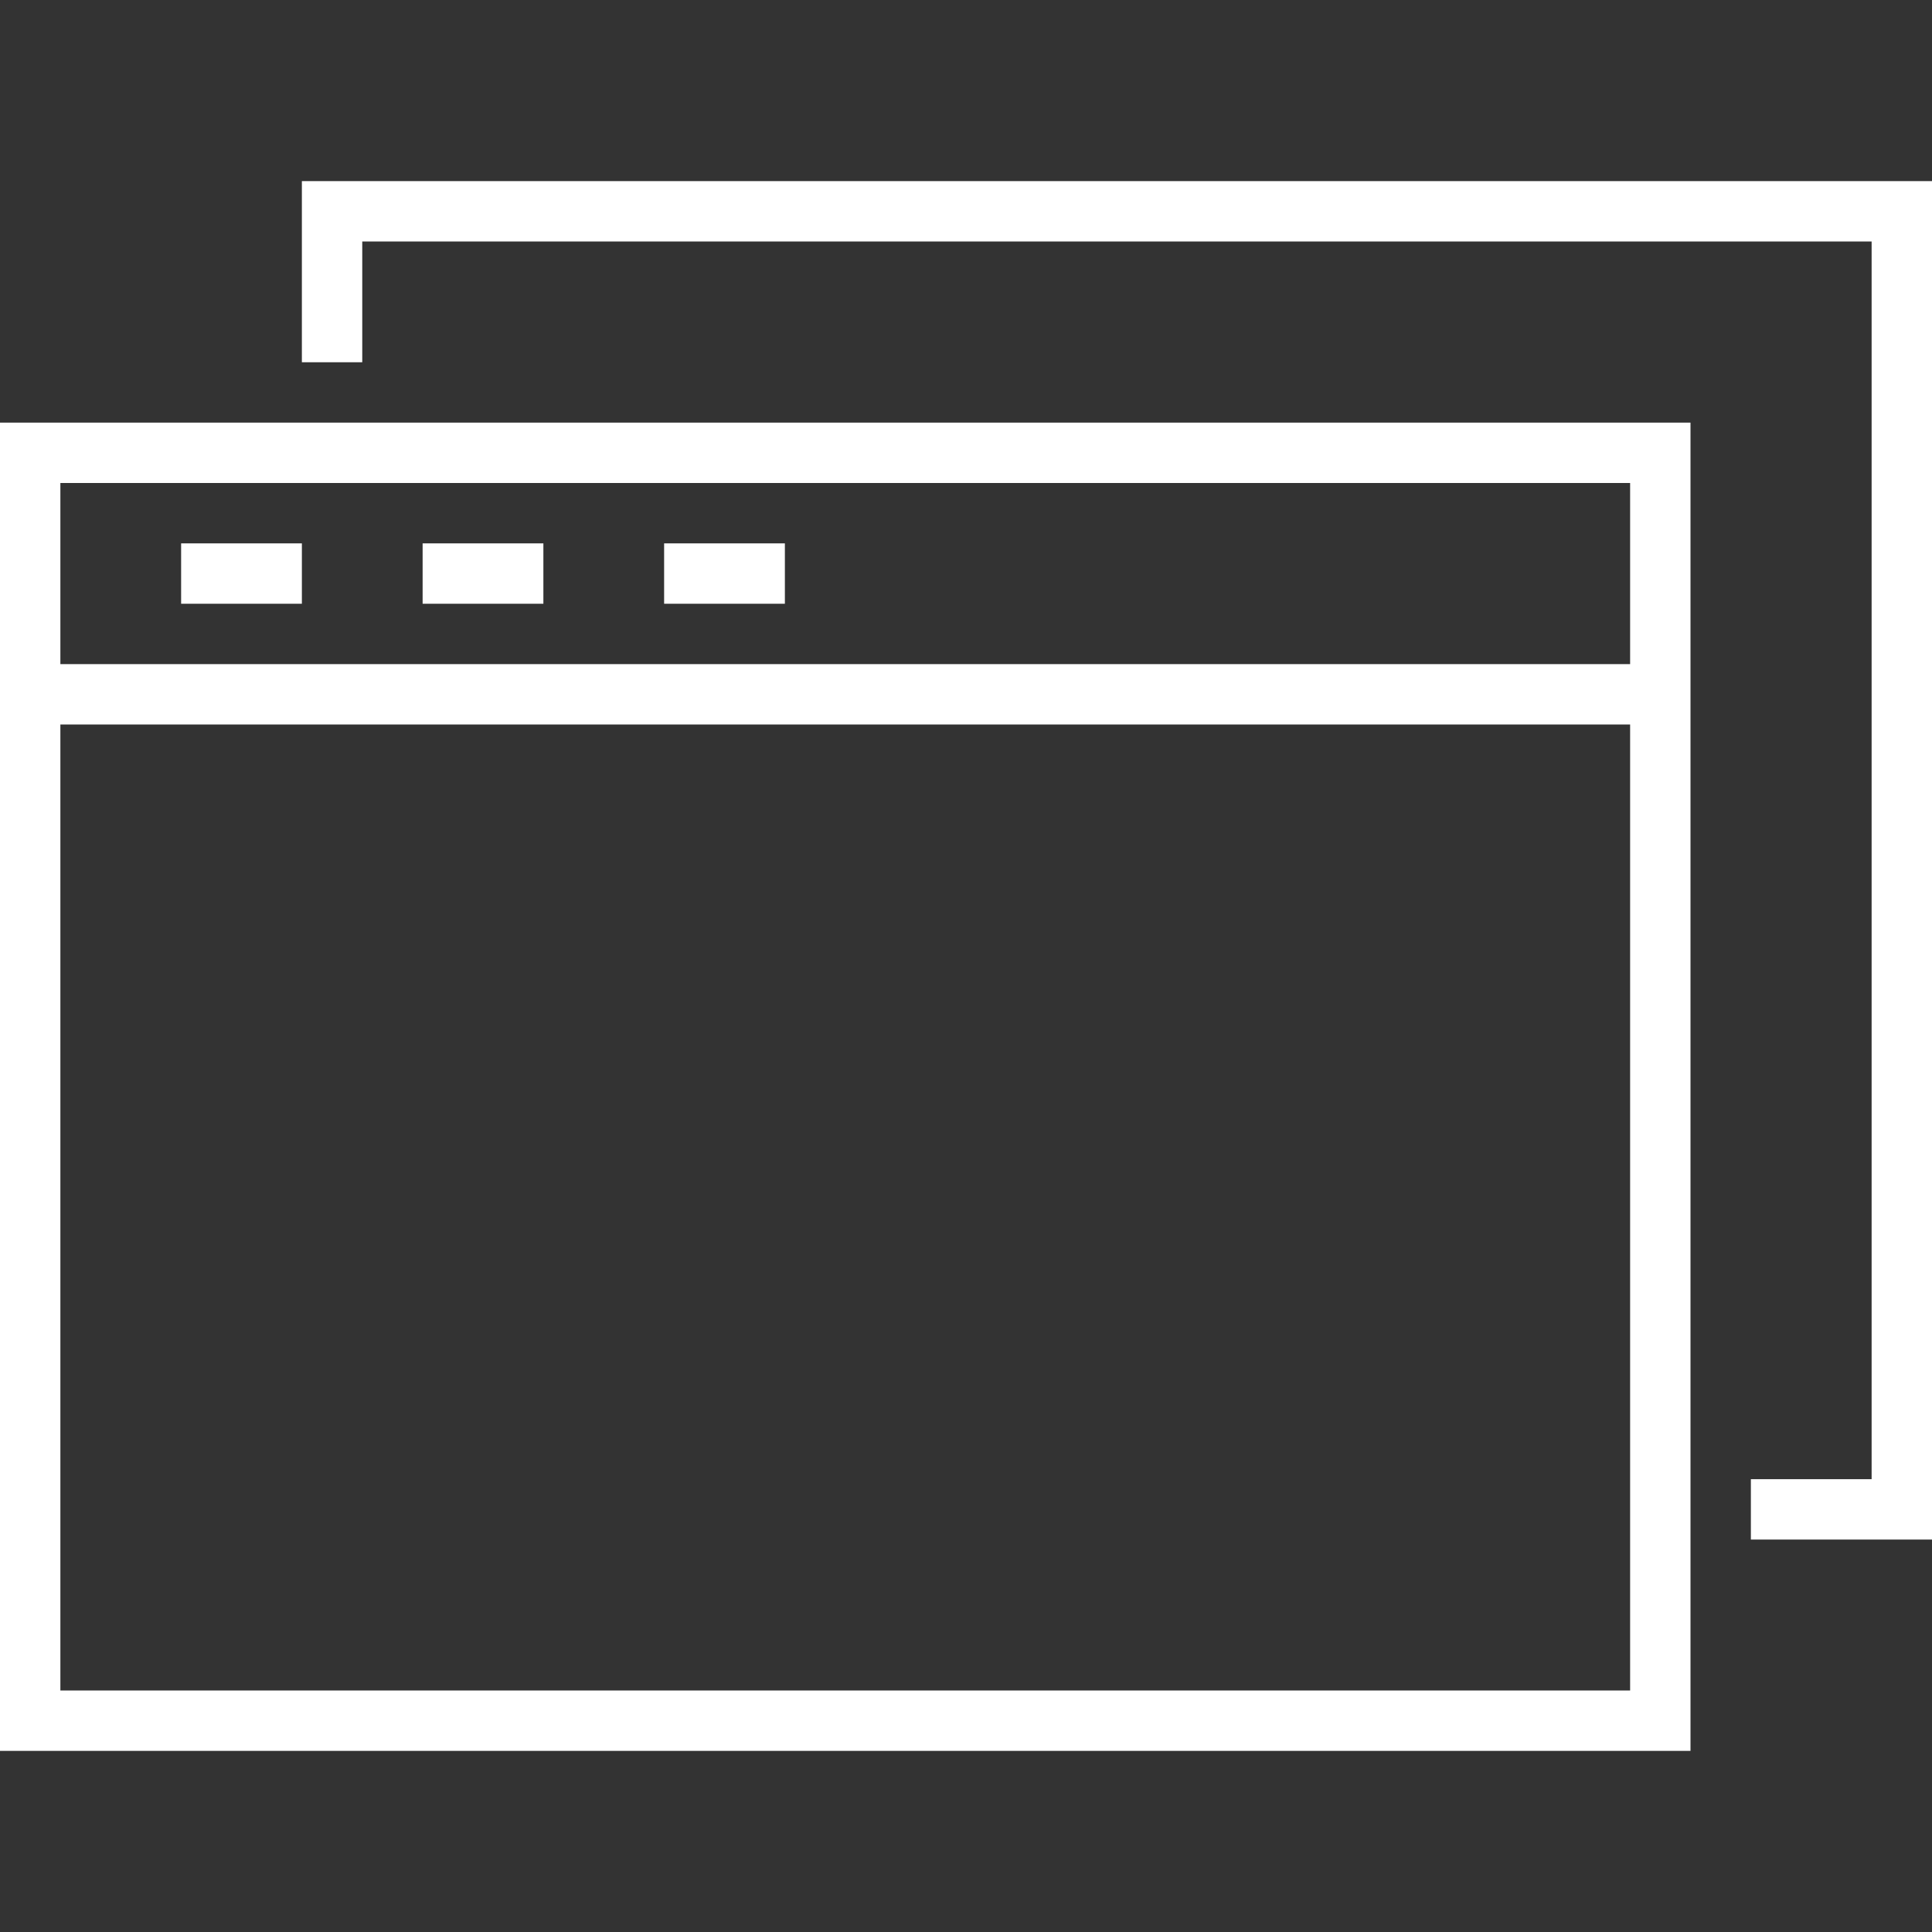
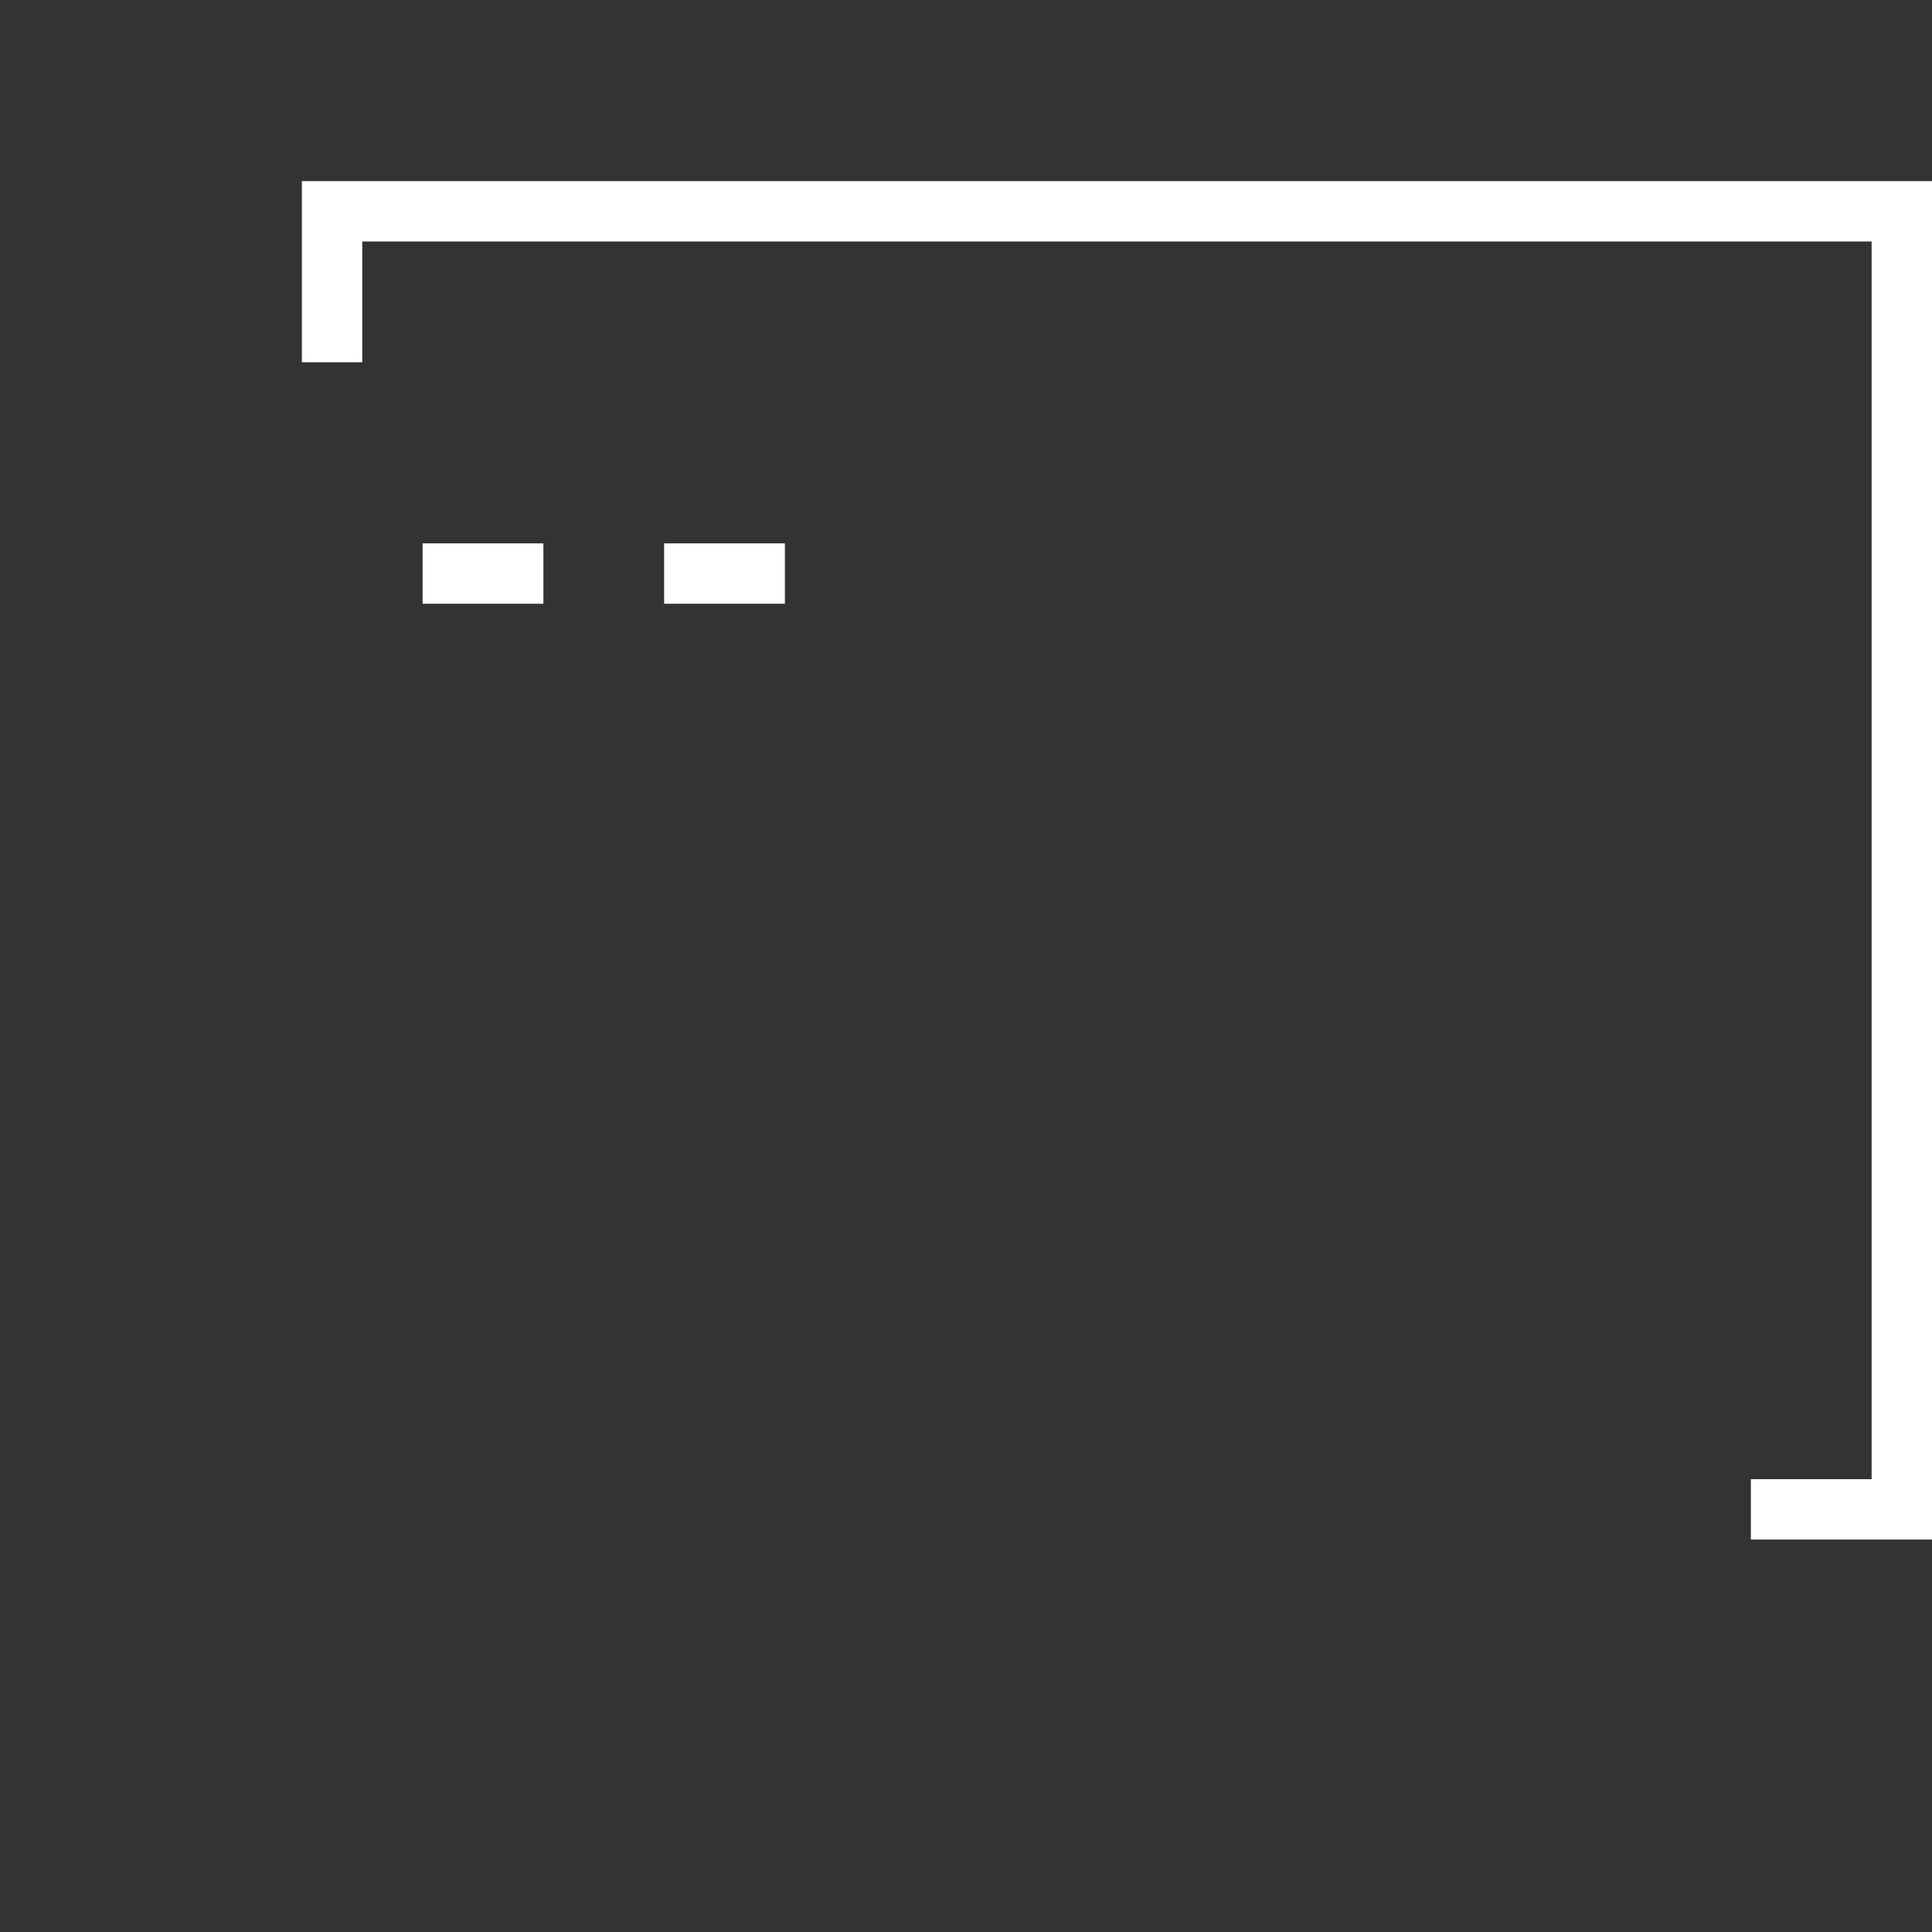
<svg xmlns="http://www.w3.org/2000/svg" version="1.1" id="Layer_1" x="0px" y="0px" viewBox="0 0 64 64" style="enable-background:new 0 0 64 64;" xml:space="preserve">
  <rect x="0" y="0" width="64" height="64" fill="#333333" stroke="none" />
  <style type="text/css">
	.st0{fill:none;stroke:#FFFFFF;stroke-width:2;stroke-miterlimit:10;}
</style>
  <g>
-     <rect x="1" y="15" class="st0" width="54" height="42" />
    <polyline class="st0" points="11,12 11,7 63,7 63,50 58,50  " />
-     <line class="st0" x1="1" y1="23" x2="55" y2="23" />
-     <line class="st0" x1="10" y1="19" x2="6" y2="19" />
    <line class="st0" x1="18" y1="19" x2="14" y2="19" />
    <line class="st0" x1="26" y1="19" x2="22" y2="19" />
  </g>
</svg>